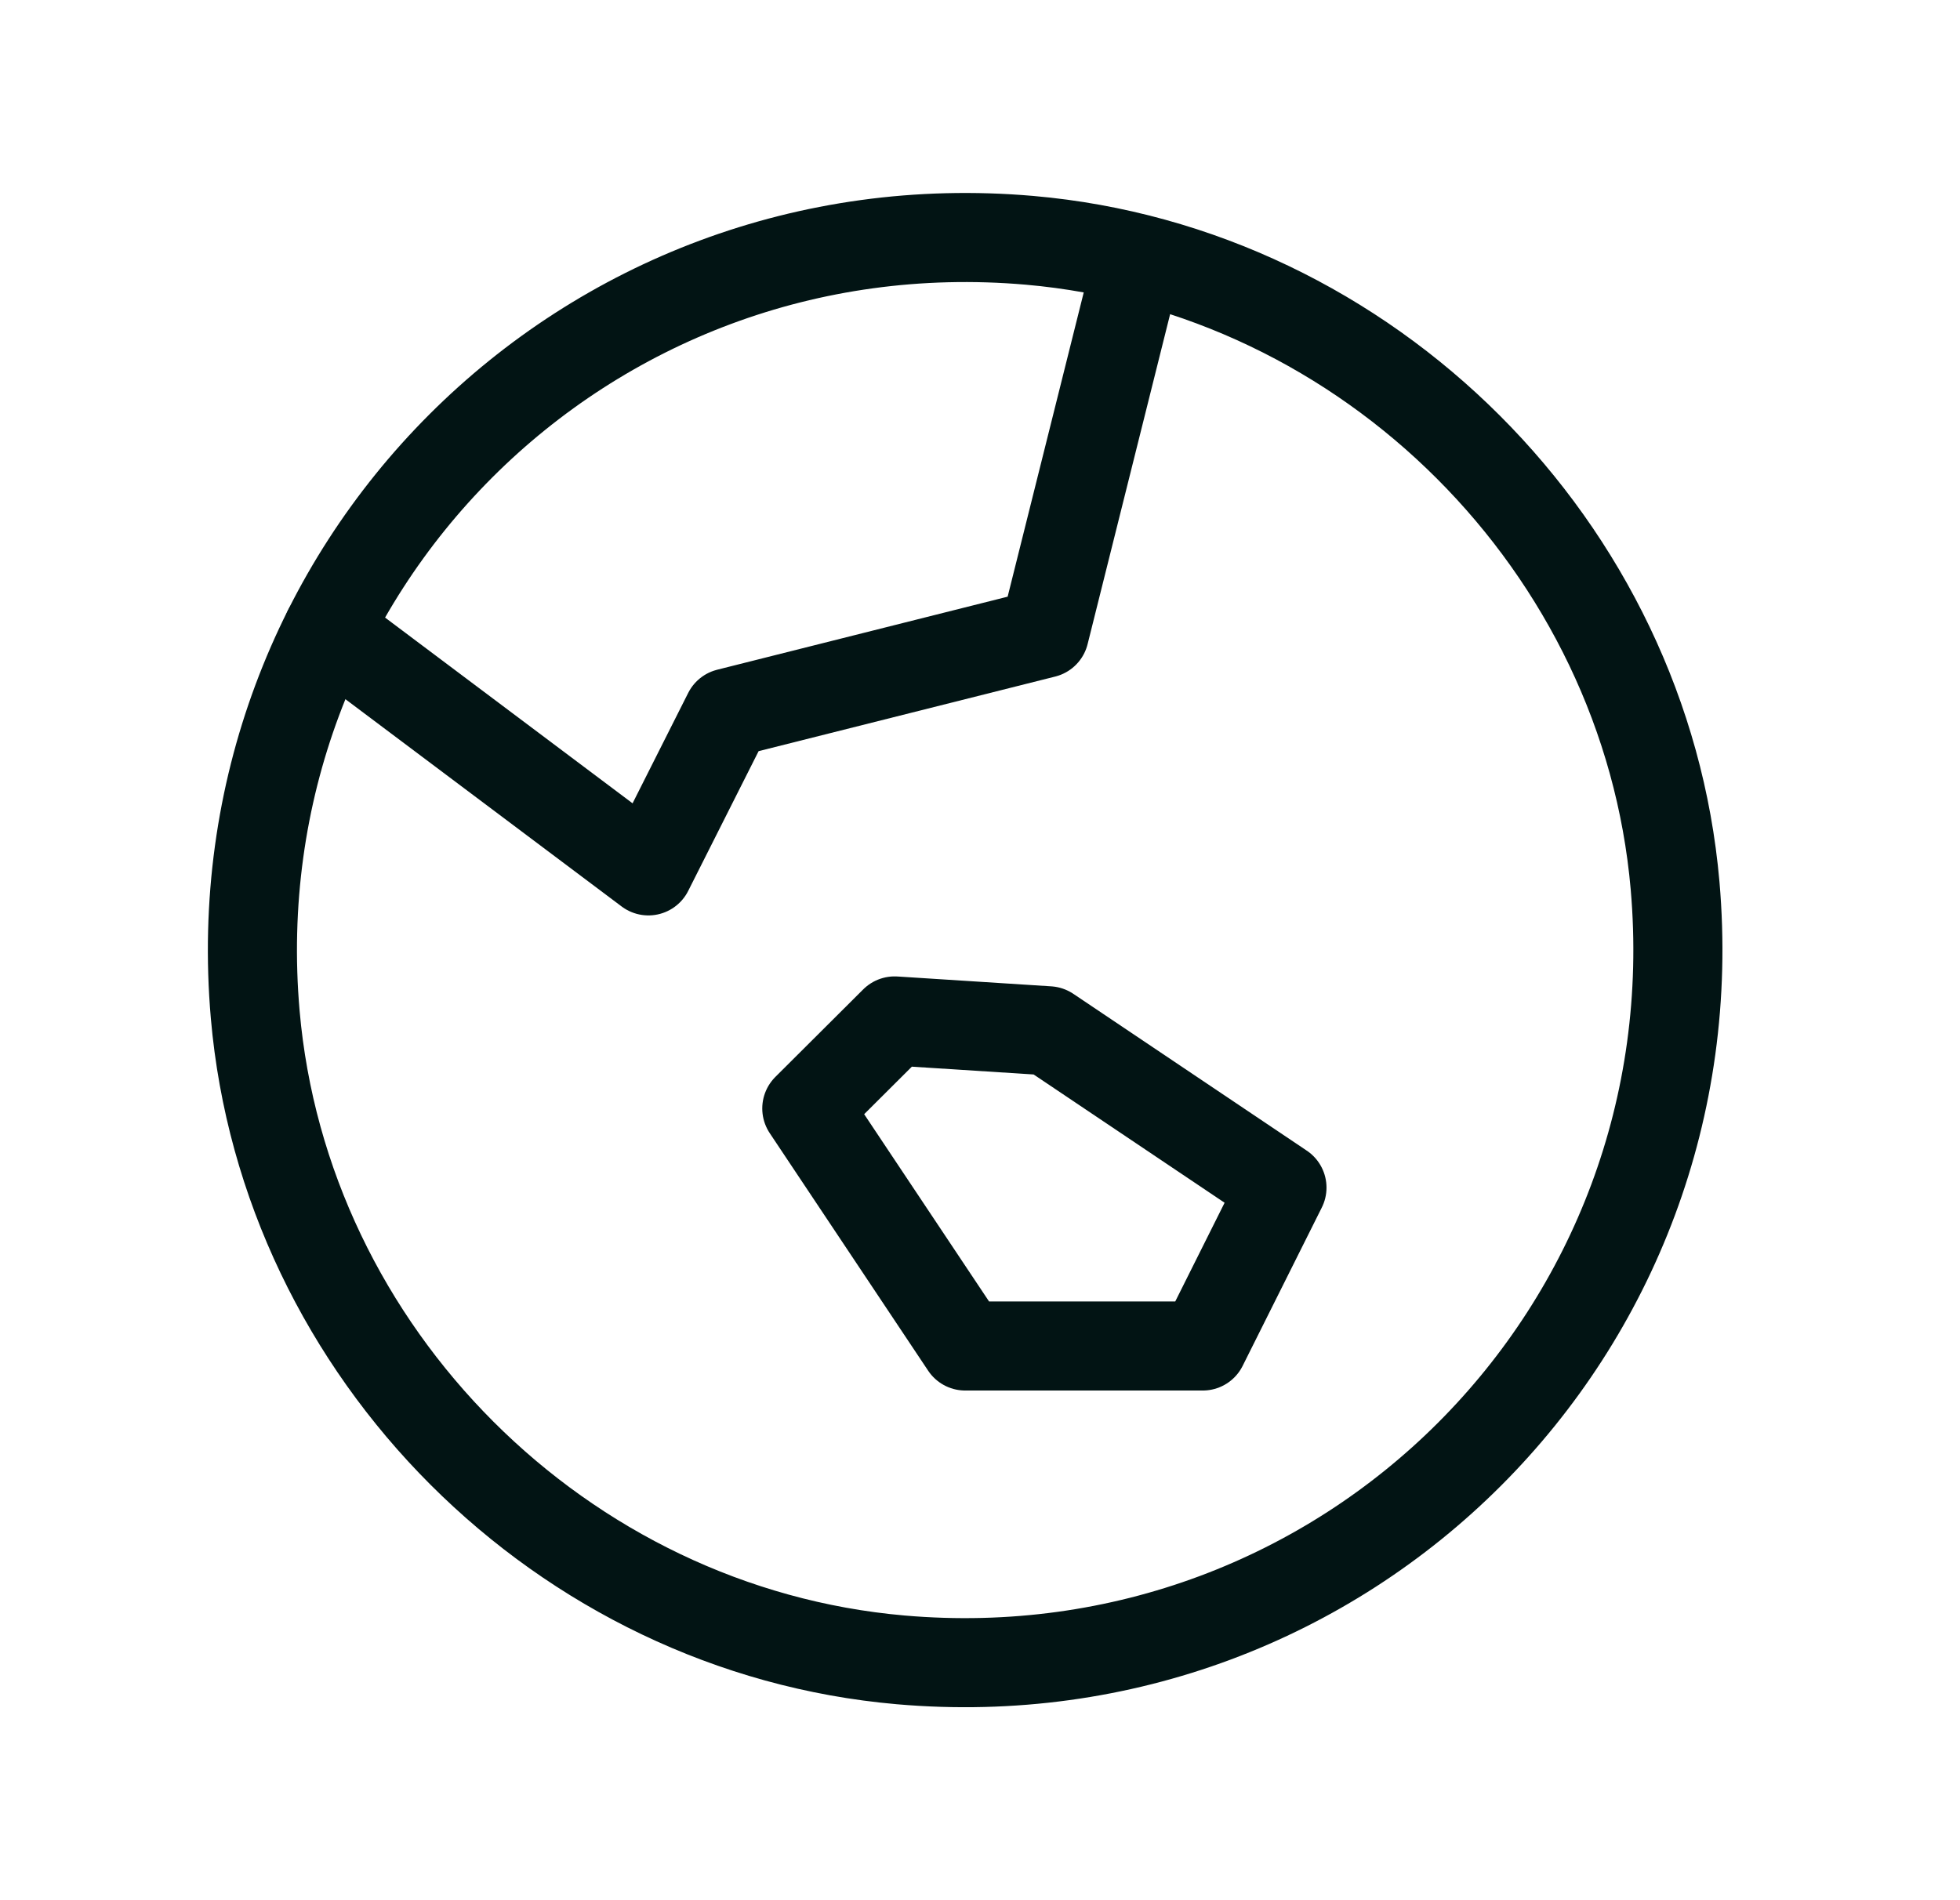
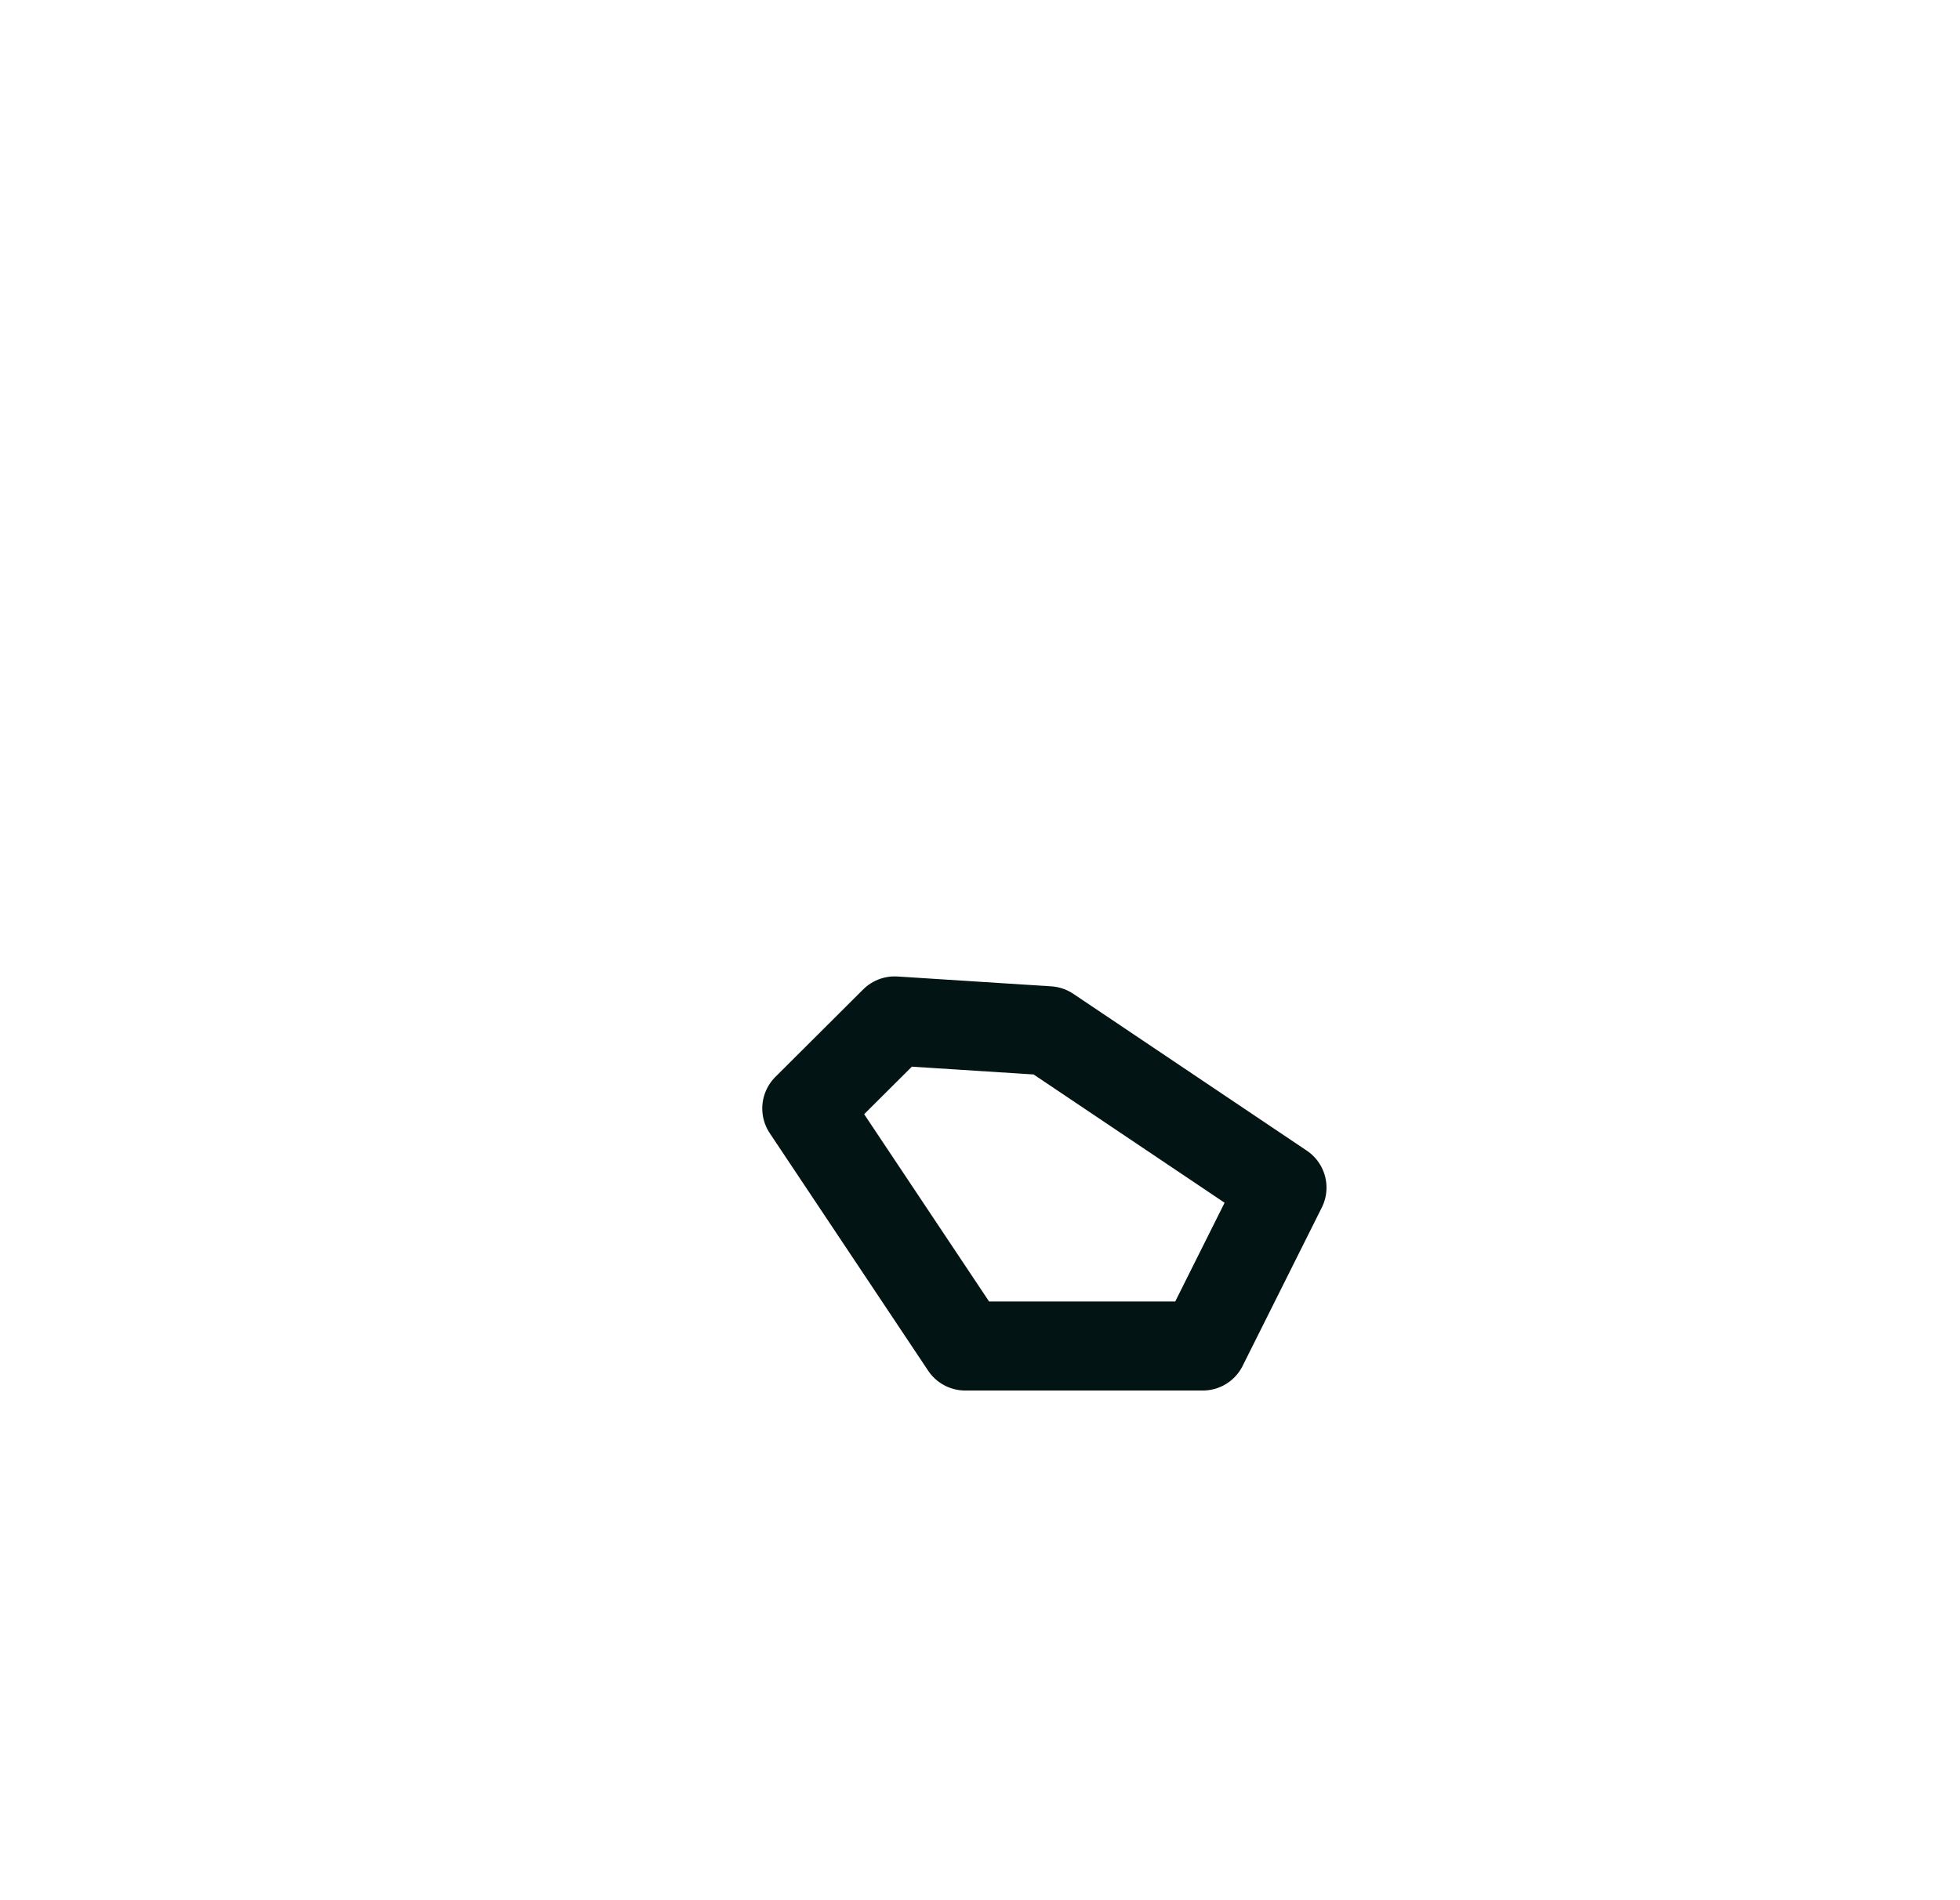
<svg xmlns="http://www.w3.org/2000/svg" fill="none" viewBox="0 0 33 32" height="32" width="33">
  <path stroke-linejoin="round" stroke-linecap="round" stroke-width="1.5" stroke="#021414" d="M20.251 22.667L21.584 20L17.653 17.359L15.063 17.193L13.584 18.667L16.251 22.667H20.251Z" clip-rule="evenodd" fill-rule="evenodd" />
-   <path stroke-linejoin="round" stroke-linecap="round" stroke-width="1.5" stroke="#021414" d="M17.334 4.047C9.836 3.395 3.645 9.586 4.297 17.084C4.793 22.79 9.46 27.456 15.165 27.953C22.664 28.605 28.855 22.415 28.203 14.915C27.706 9.211 23.04 4.545 17.334 4.047Z" clip-rule="evenodd" fill-rule="evenodd" />
-   <path stroke-linejoin="round" stroke-linecap="round" stroke-width="1.5" stroke="#021414" d="M5.519 10.614L10.917 14.666L12.257 12.006L17.584 10.666L19.16 4.363" />
</svg>